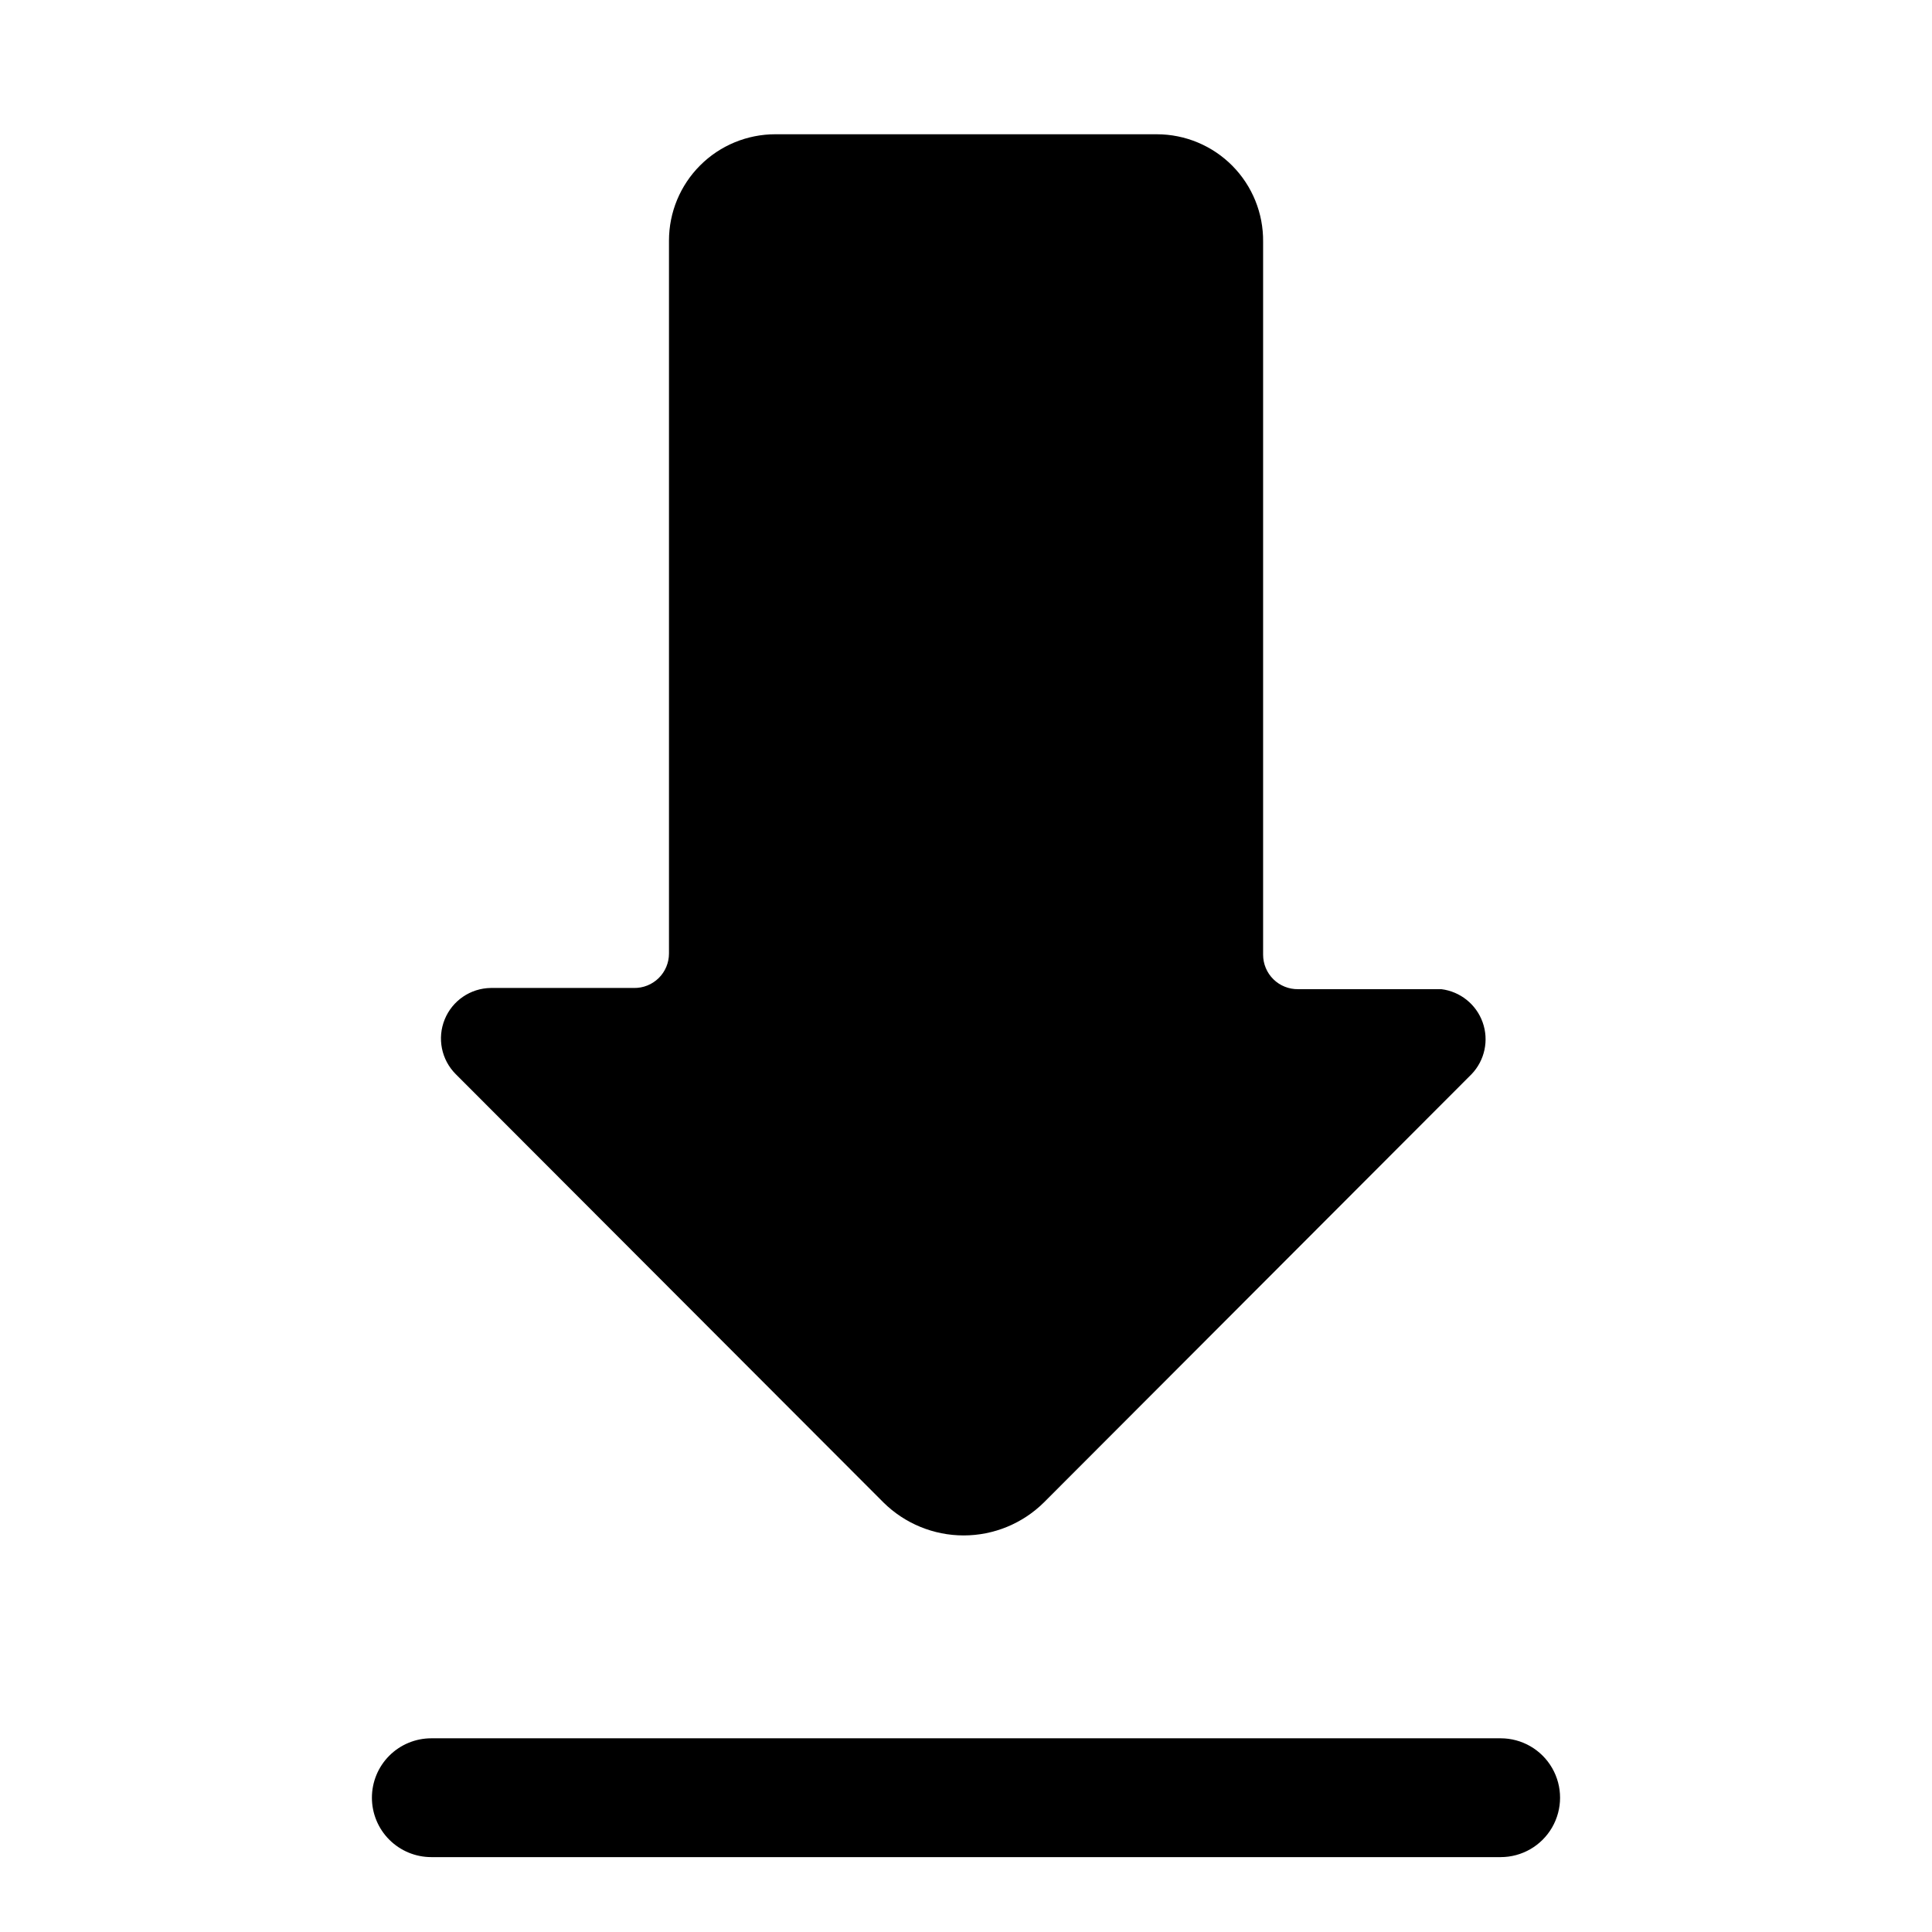
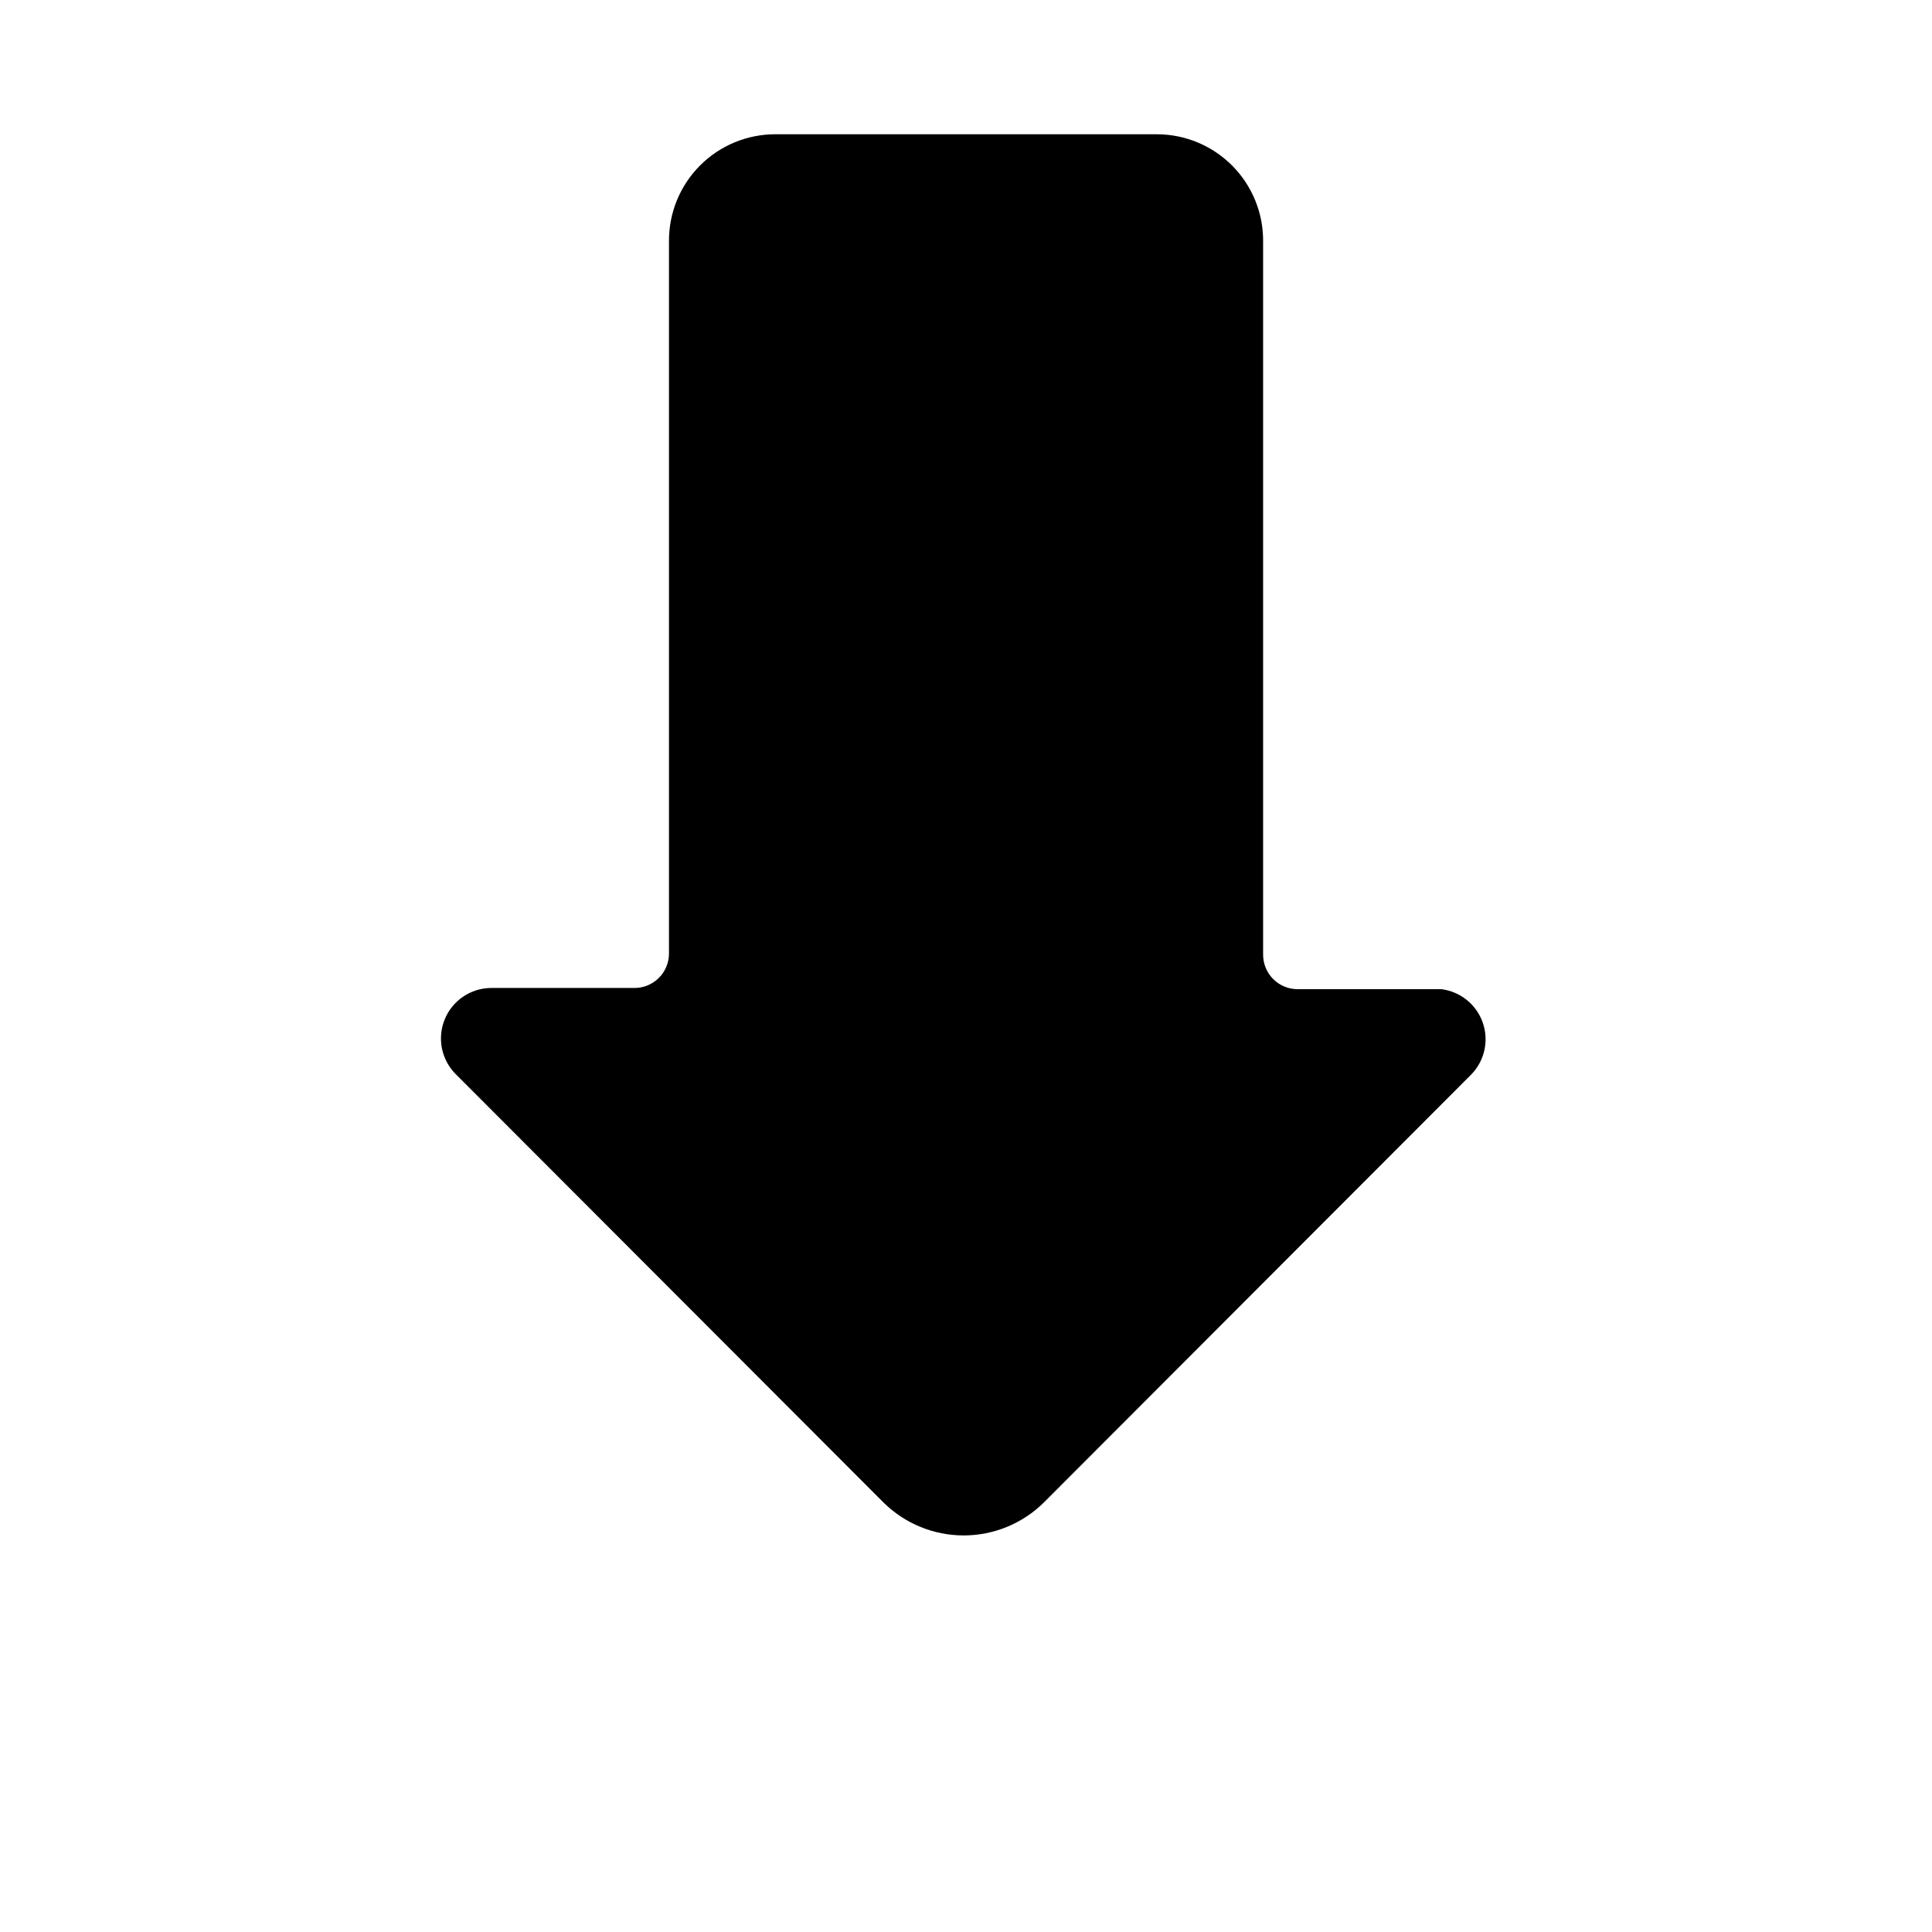
<svg xmlns="http://www.w3.org/2000/svg" fill="#000000" width="800px" height="800px" version="1.1" viewBox="144 144 512 512">
  <g>
    <path d="m450.54 179.58h-101.07c-7.477 0-14.645 2.969-19.93 8.254-5.285 5.285-8.254 12.453-8.254 19.93v188.93-0.004c0 2.449-0.98 4.797-2.731 6.516-1.746 1.715-4.109 2.66-6.559 2.617h-37.941c-5.375 0.074-10.184 3.359-12.207 8.336-2.027 4.981-0.879 10.688 2.918 14.492l113.36 113.52c5.66 5.594 13.297 8.734 21.254 8.734 7.961 0 15.598-3.141 21.258-8.734l113.36-113.52c3.488-3.656 4.617-8.969 2.918-13.73-1.695-4.758-5.934-8.156-10.949-8.781h-37.941c-2.449 0.039-4.812-0.902-6.559-2.621-1.746-1.715-2.731-4.062-2.731-6.512v-188.93c0.086-7.527-2.848-14.777-8.141-20.133-5.297-5.352-12.512-8.363-20.043-8.363z" />
-     <path d="m242.56 620.41c0 4.176 1.656 8.18 4.609 11.133s6.957 4.613 11.133 4.613h283.39c5.625 0 10.82-3 13.633-7.871 2.812-4.875 2.812-10.875 0-15.746-2.812-4.871-8.008-7.871-13.633-7.871h-283.39c-4.176 0-8.18 1.656-11.133 4.609s-4.609 6.957-4.609 11.133z" />
  </g>
</svg>